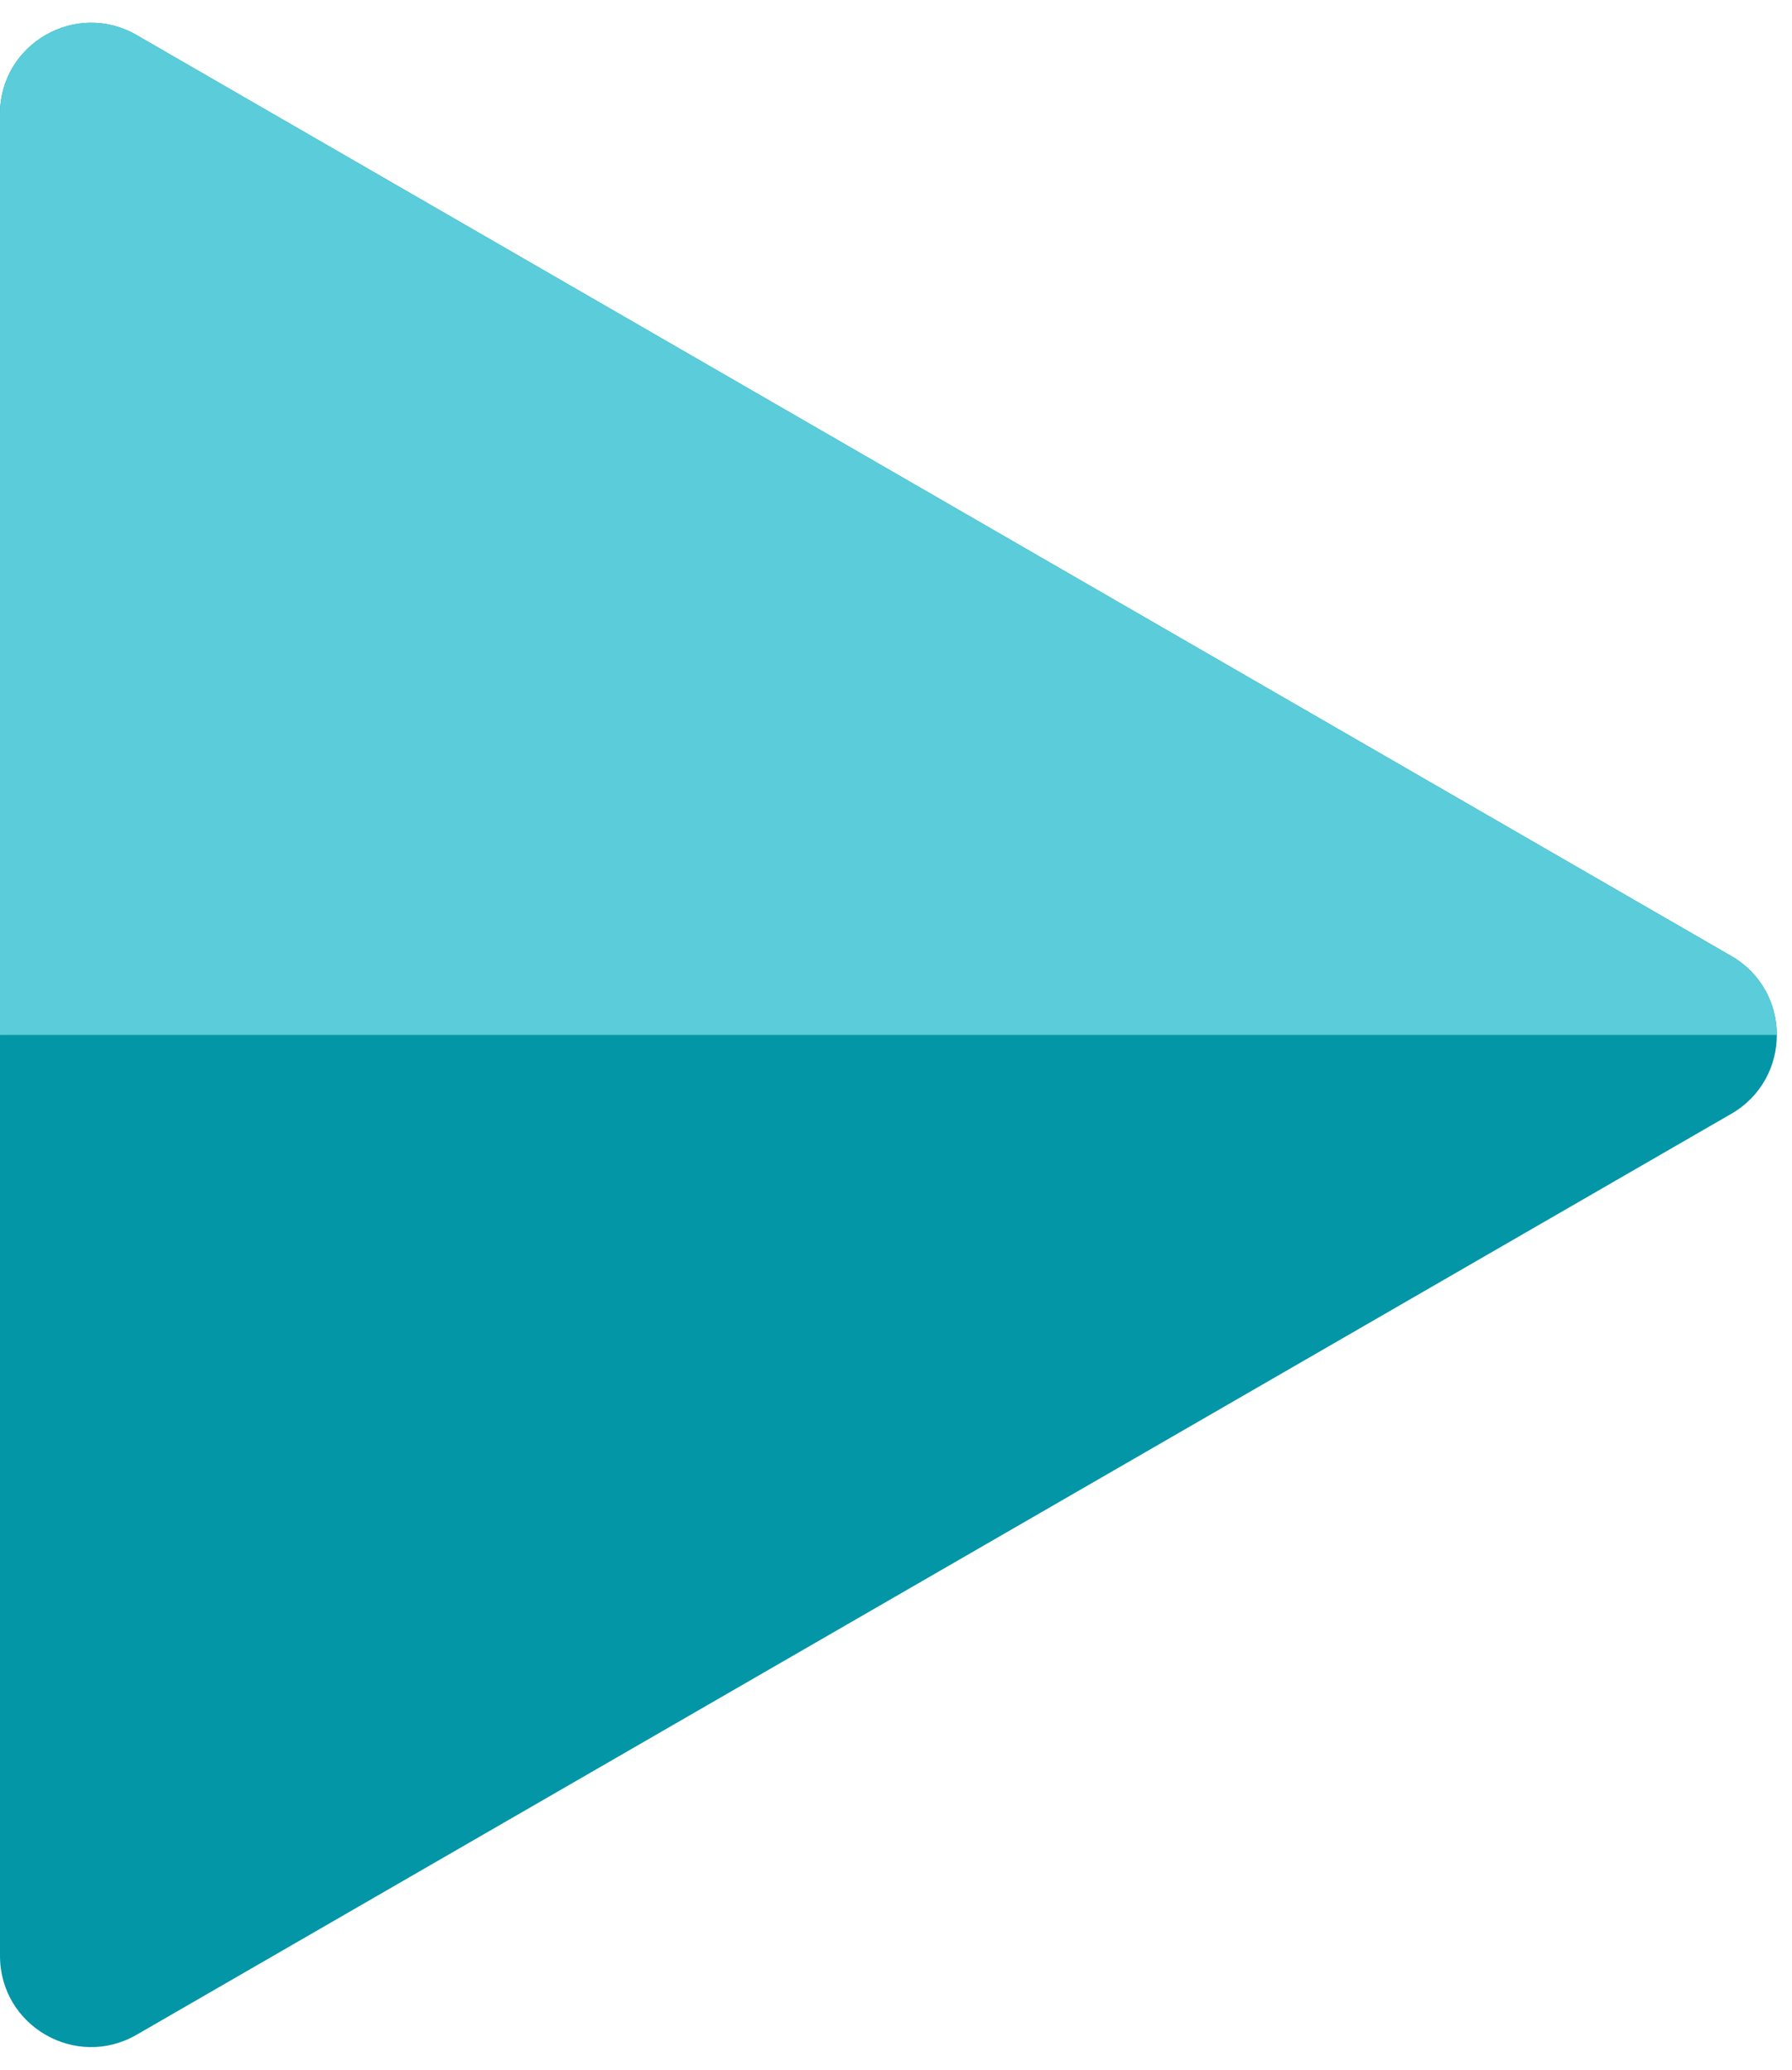
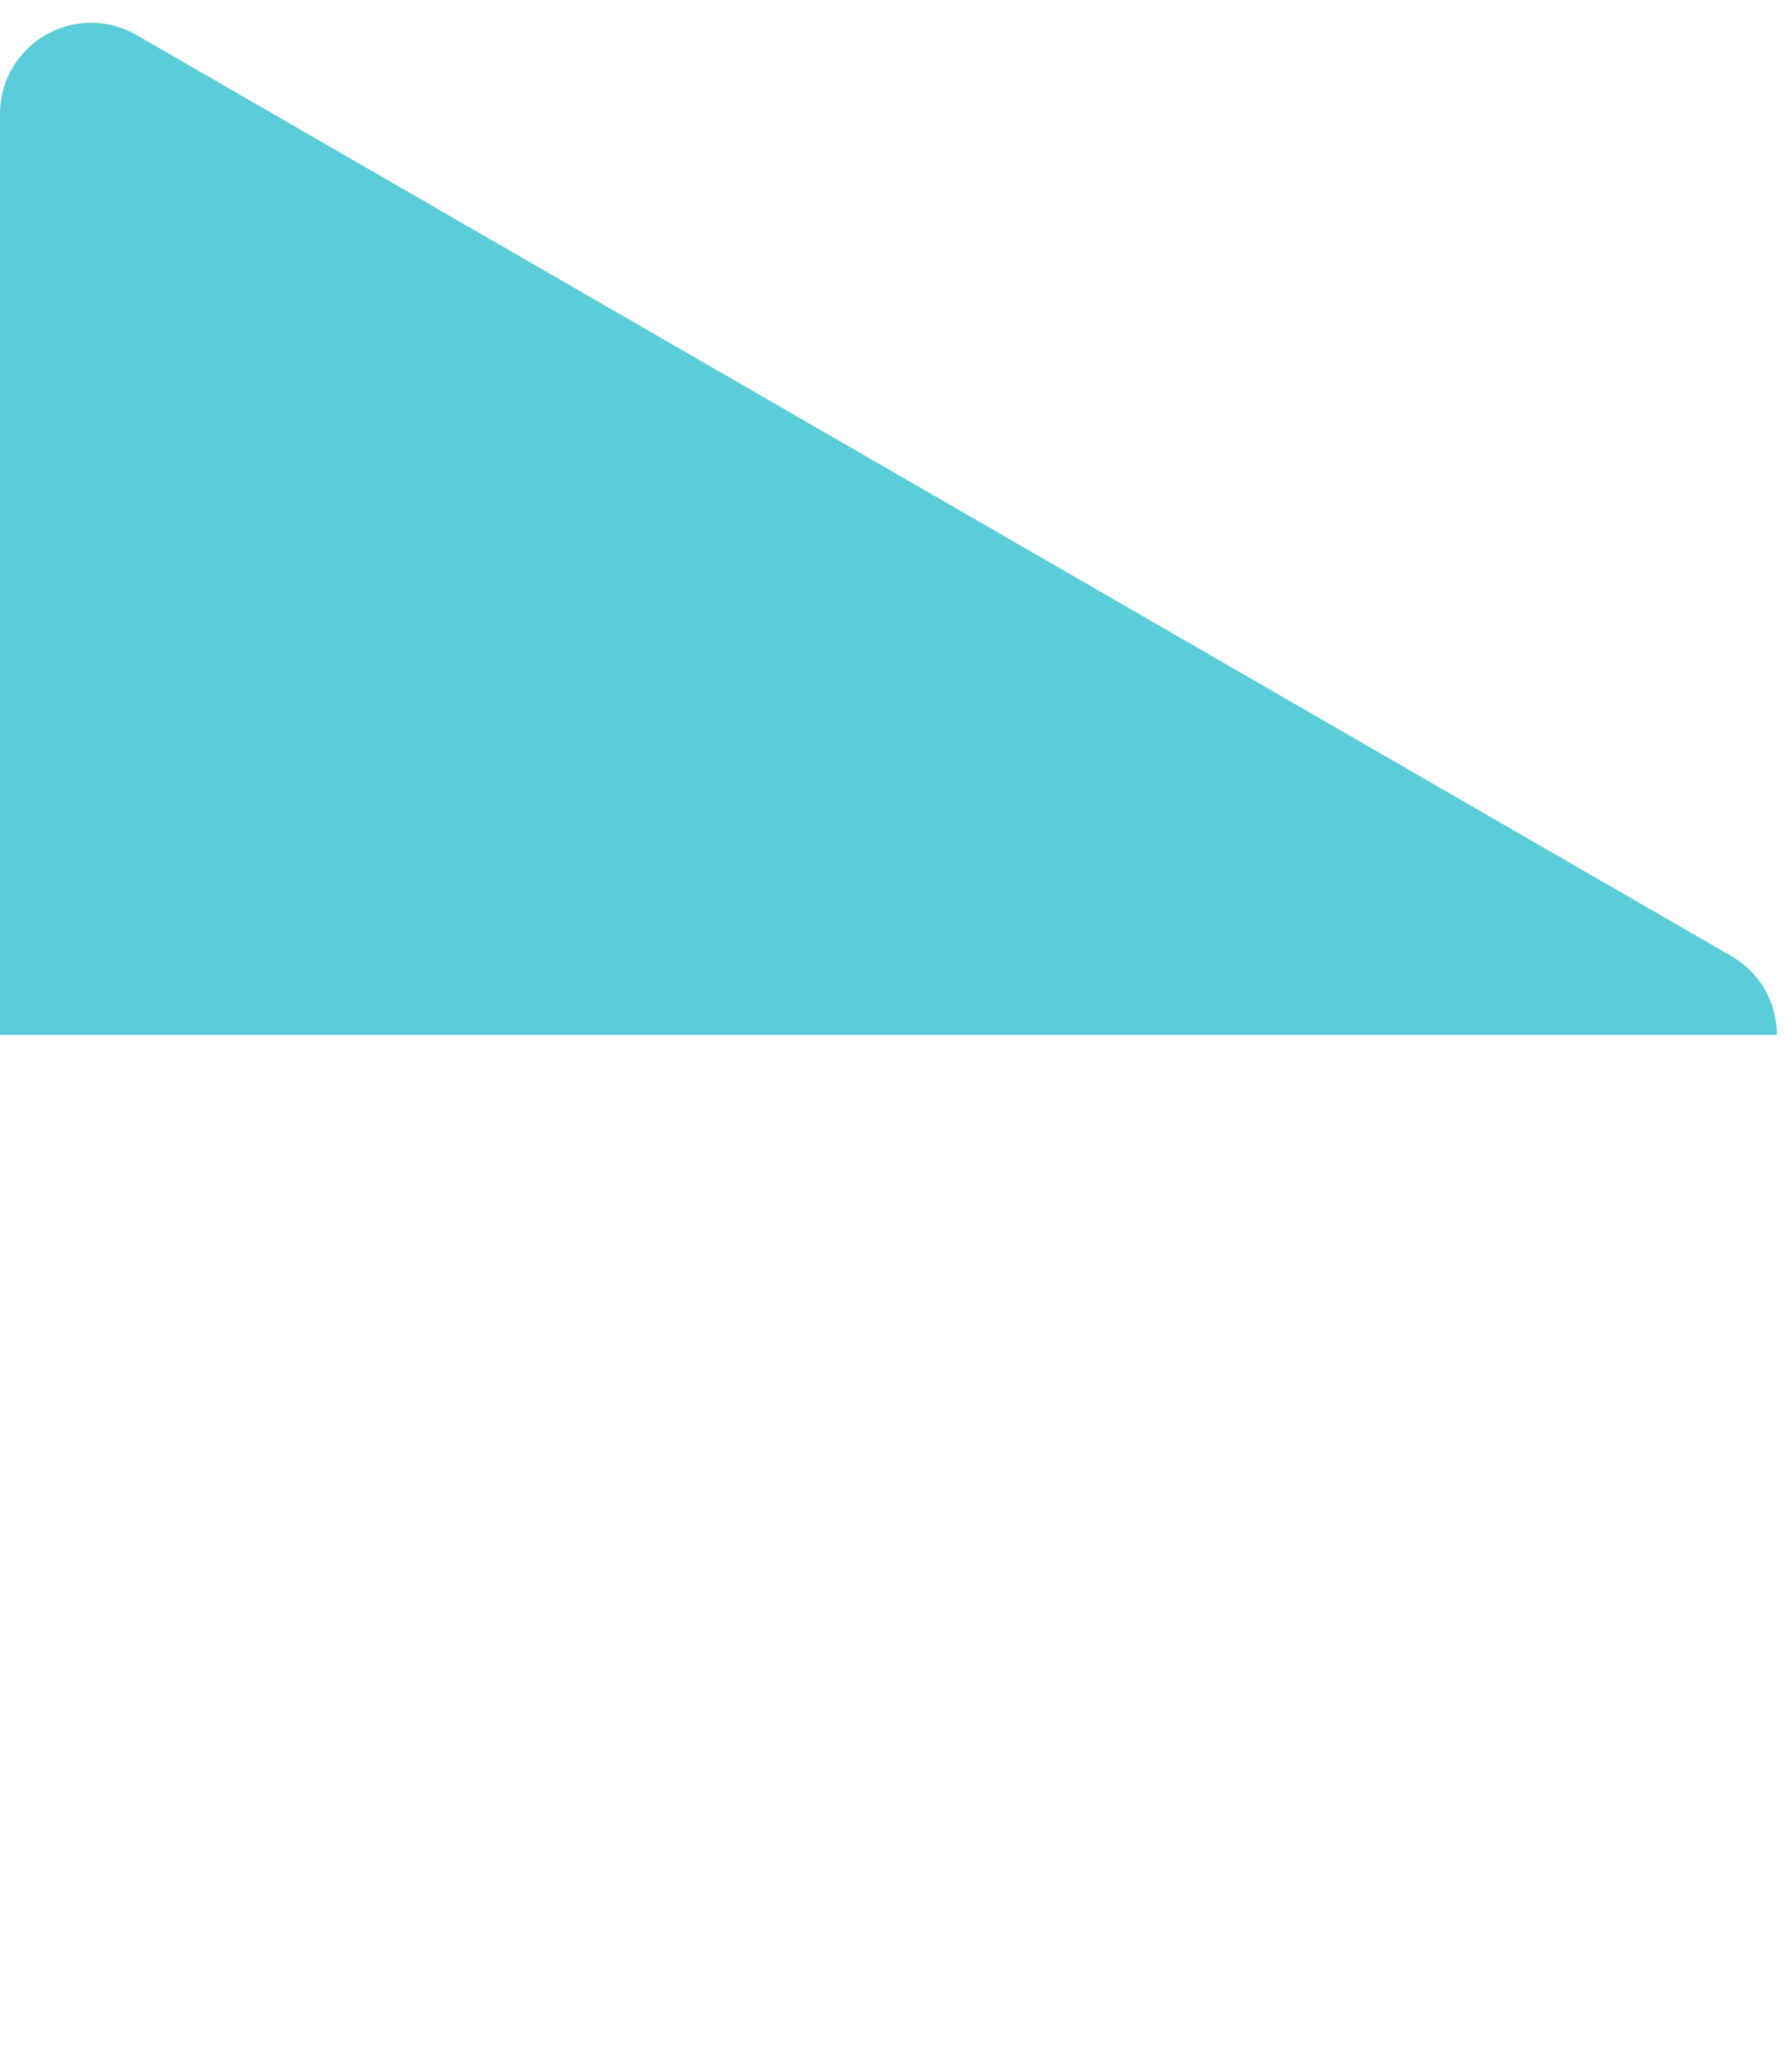
<svg xmlns="http://www.w3.org/2000/svg" height="5661.0" preserveAspectRatio="xMidYMid meet" version="1.0" viewBox="558.2 168.6 4902.6 5661.0" width="4902.6" zoomAndPan="magnify">
  <g>
    <g id="change1_1">
-       <path d="M5294.73,2783.4c166.08,95.89,166.08,335.6,0,431.49L3113.31,4474.33L931.9,5733.77 c-166.08,95.89-373.68-23.97-373.68-215.75V2999.15V480.27c0-191.77,207.6-311.63,373.68-215.75l2181.41,1259.44L5294.73,2783.4z" fill="#0396a6" />
-     </g>
+       </g>
    <g id="change2_1">
      <path d="M5419.28,2999.15H558.21V480.27c0-191.77,207.6-311.64,373.68-215.76l2181.42,1259.45l2181.4,1259.43 C5377.76,2831.33,5419.28,2915.24,5419.28,2999.15z" fill="#5bccd9" />
    </g>
  </g>
</svg>